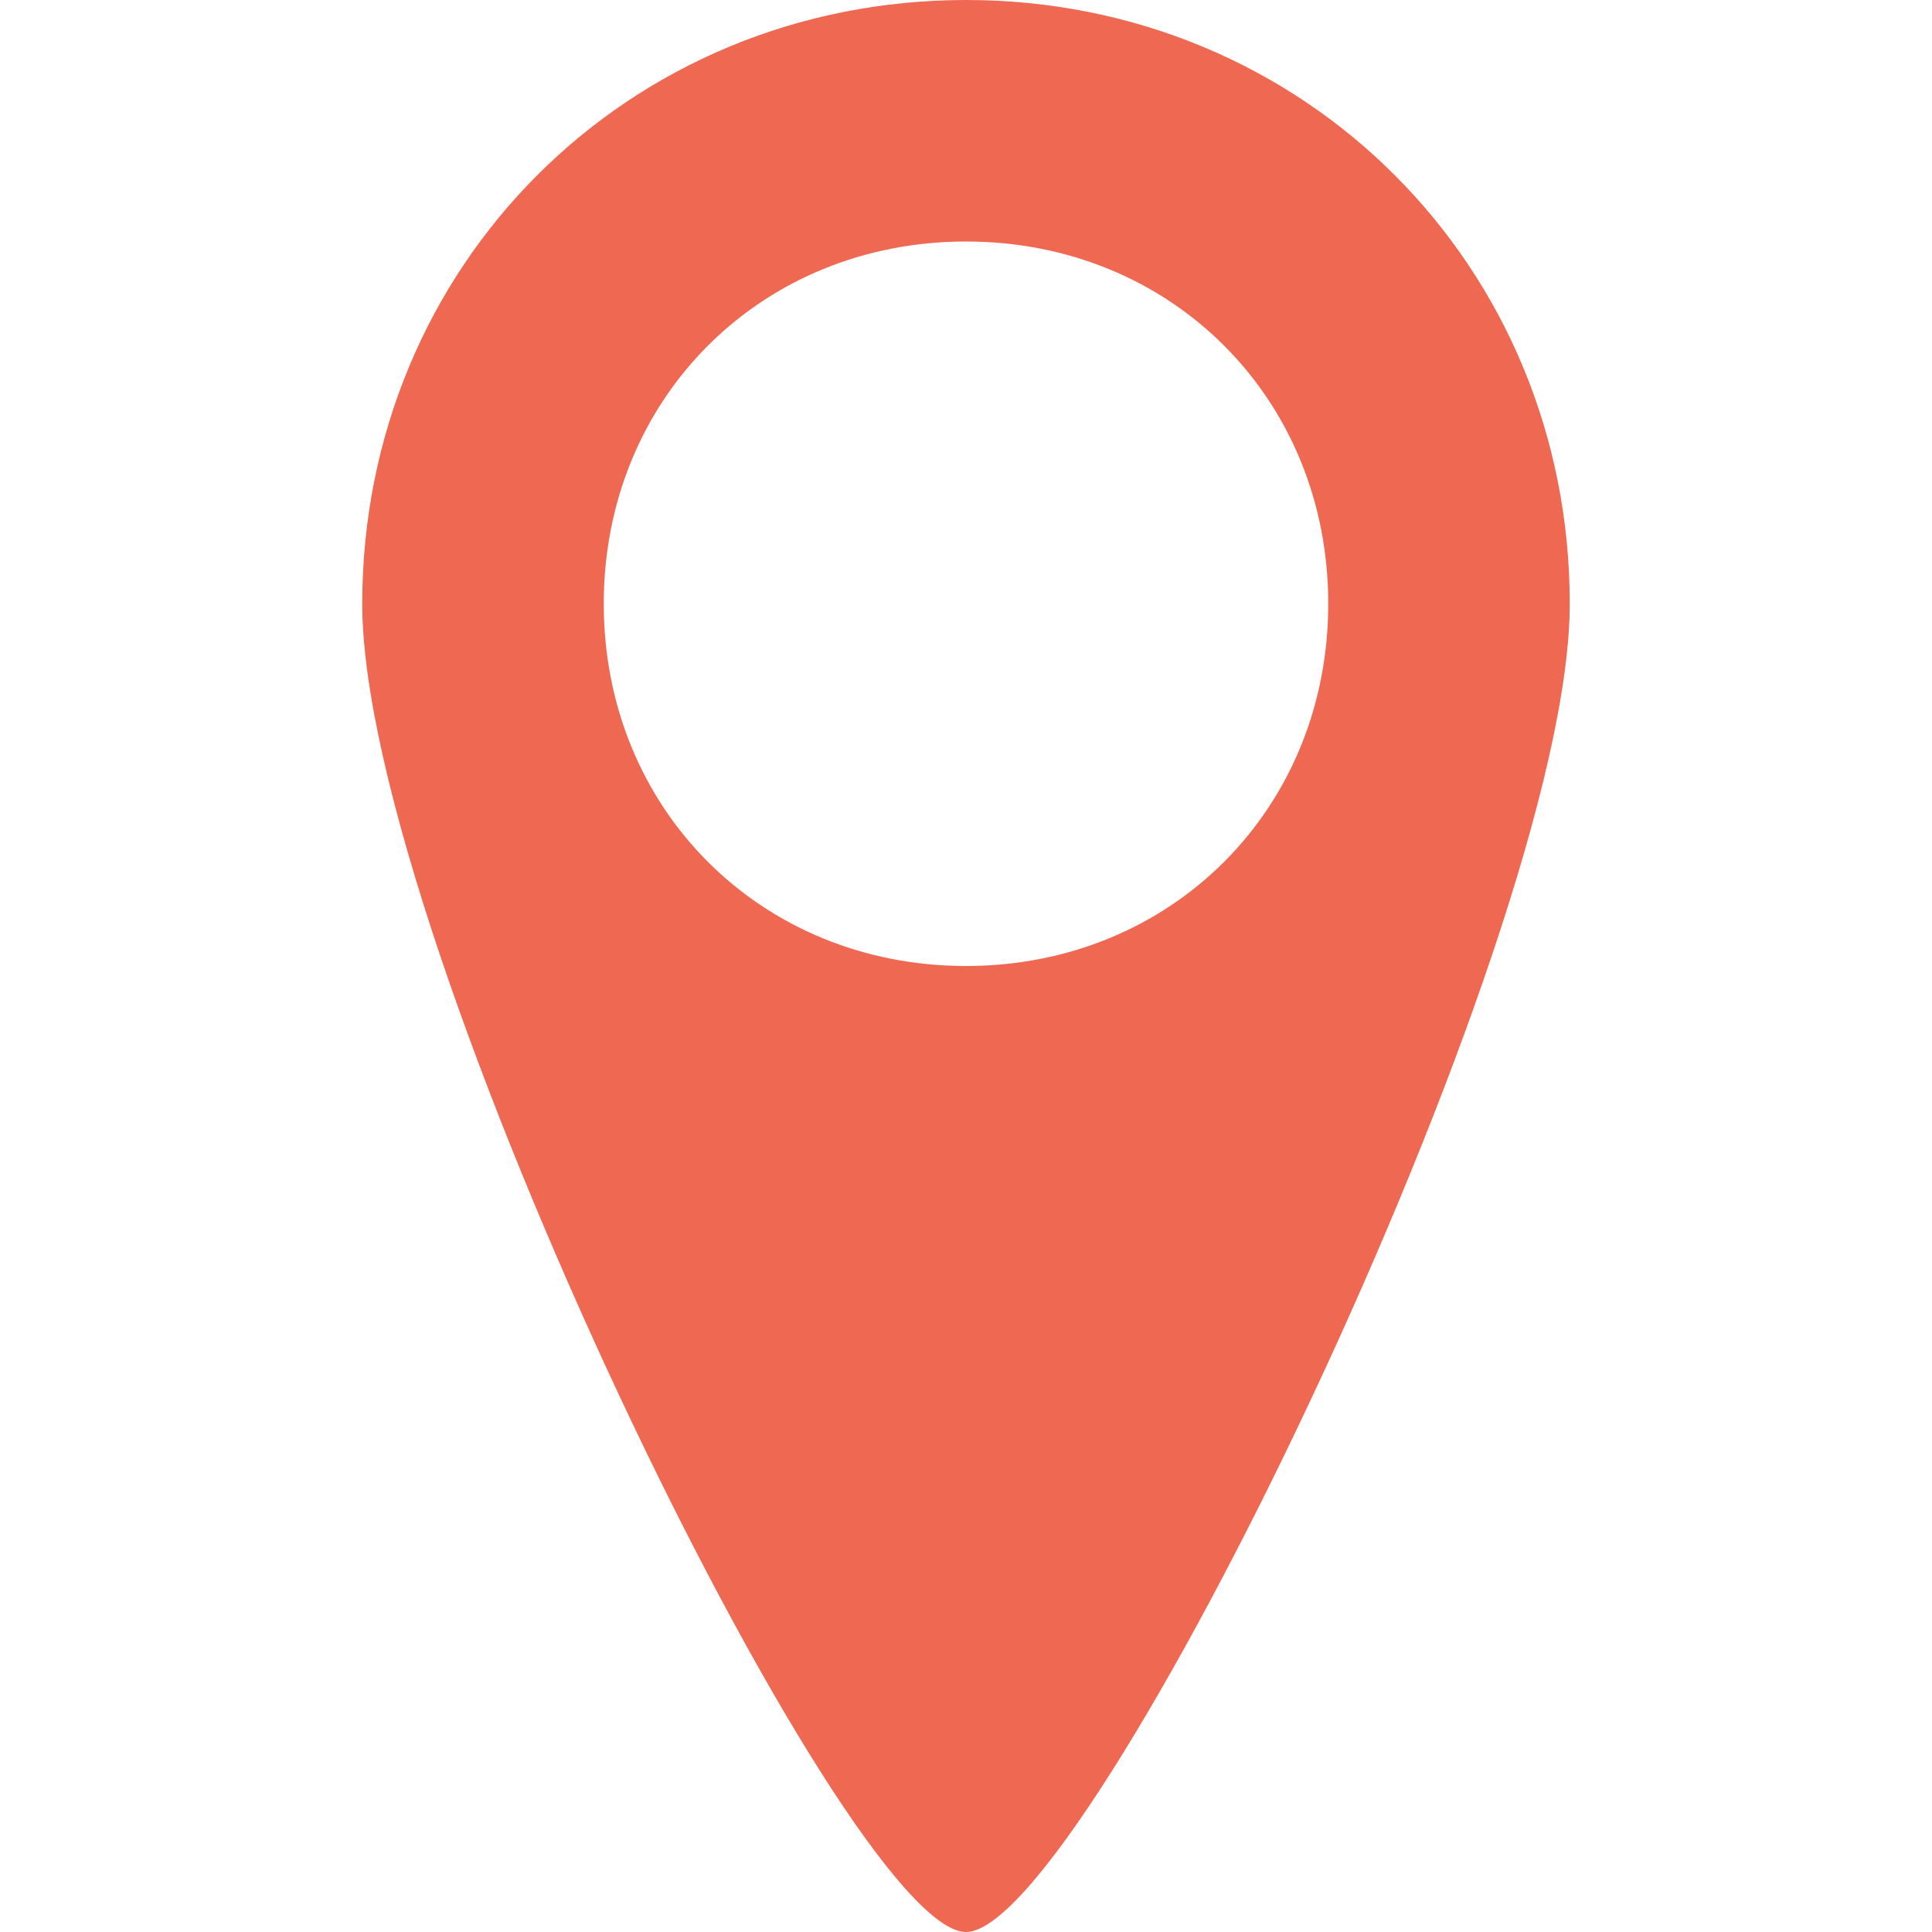
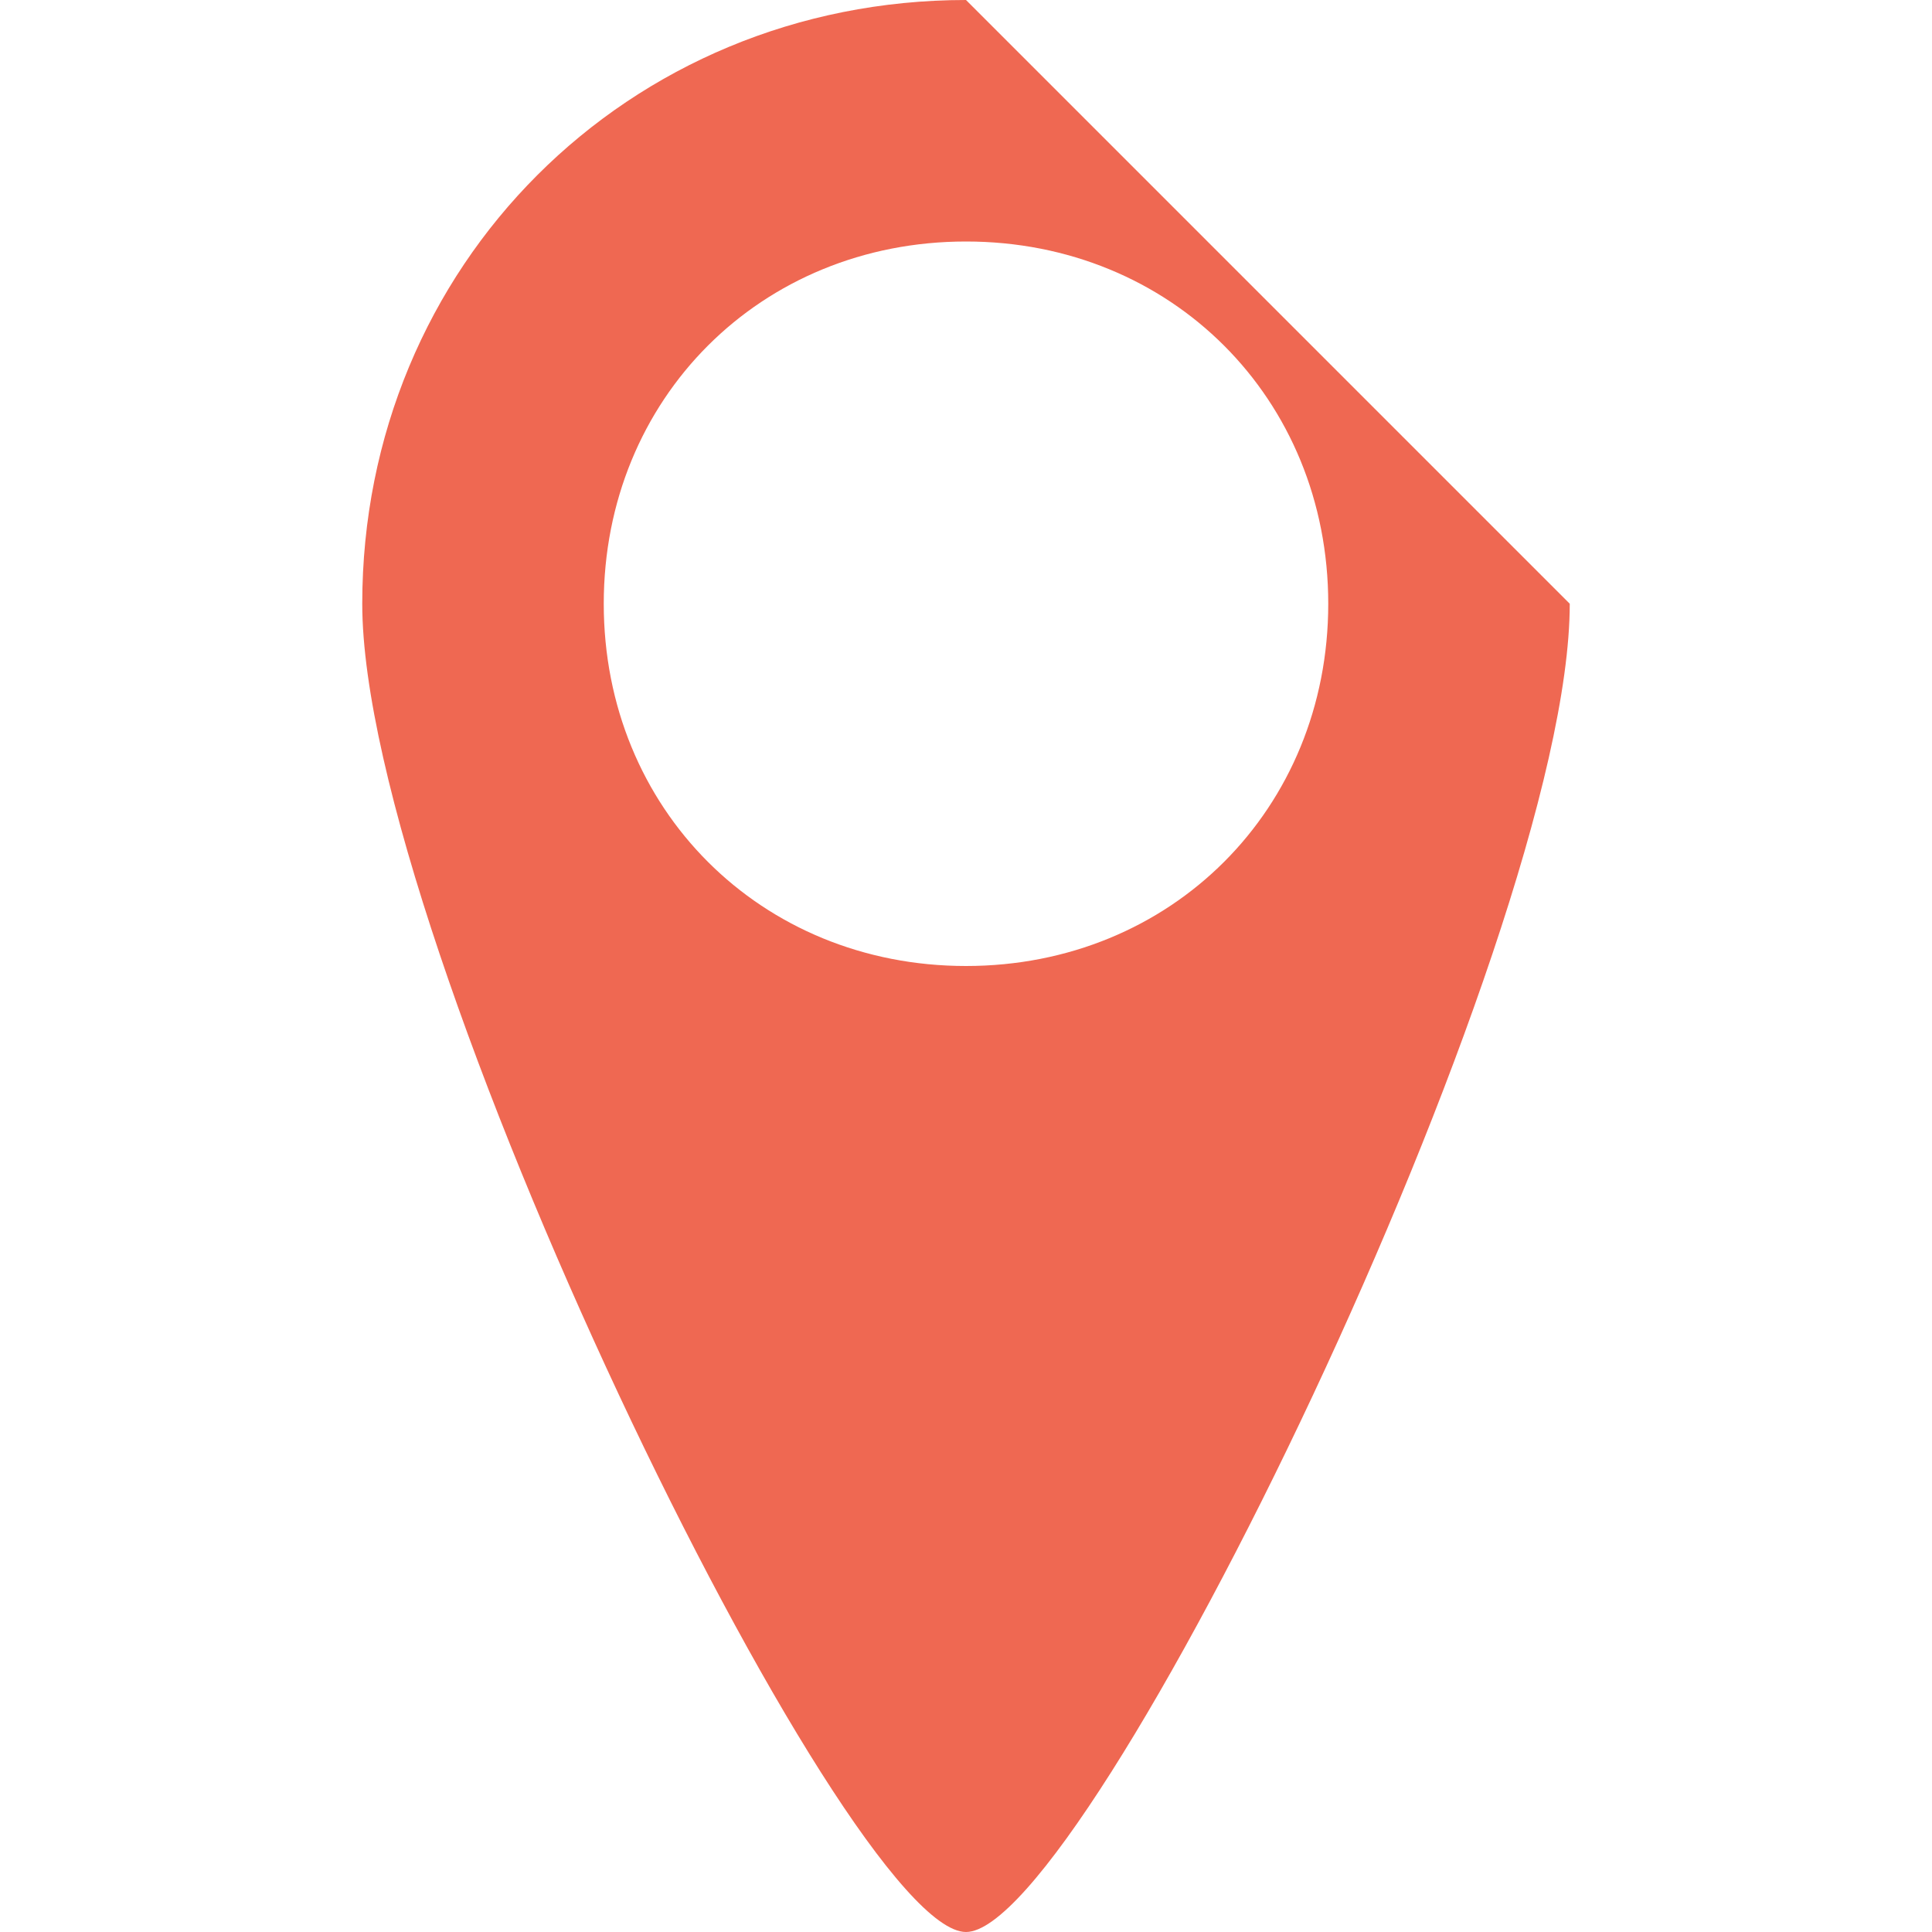
<svg xmlns="http://www.w3.org/2000/svg" width="16" height="16" viewBox="0 0 16 16" fill="none">
-   <path d="M8 0C5.2 0 3 2.2 3 5C3 7.8 7 16 8 16C9 16 13 7.8 13 5C13 2.2 10.8 0 8 0ZM8 8C6.3 8 5 6.7 5 5C5 3.3 6.3 2 8 2C9.7 2 11 3.3 11 5C11 6.7 9.7 8 8 8Z" fill="#EF6852" />
+   <path d="M8 0C5.2 0 3 2.2 3 5C3 7.8 7 16 8 16C9 16 13 7.8 13 5ZM8 8C6.3 8 5 6.7 5 5C5 3.3 6.3 2 8 2C9.7 2 11 3.3 11 5C11 6.7 9.7 8 8 8Z" fill="#EF6852" />
</svg>